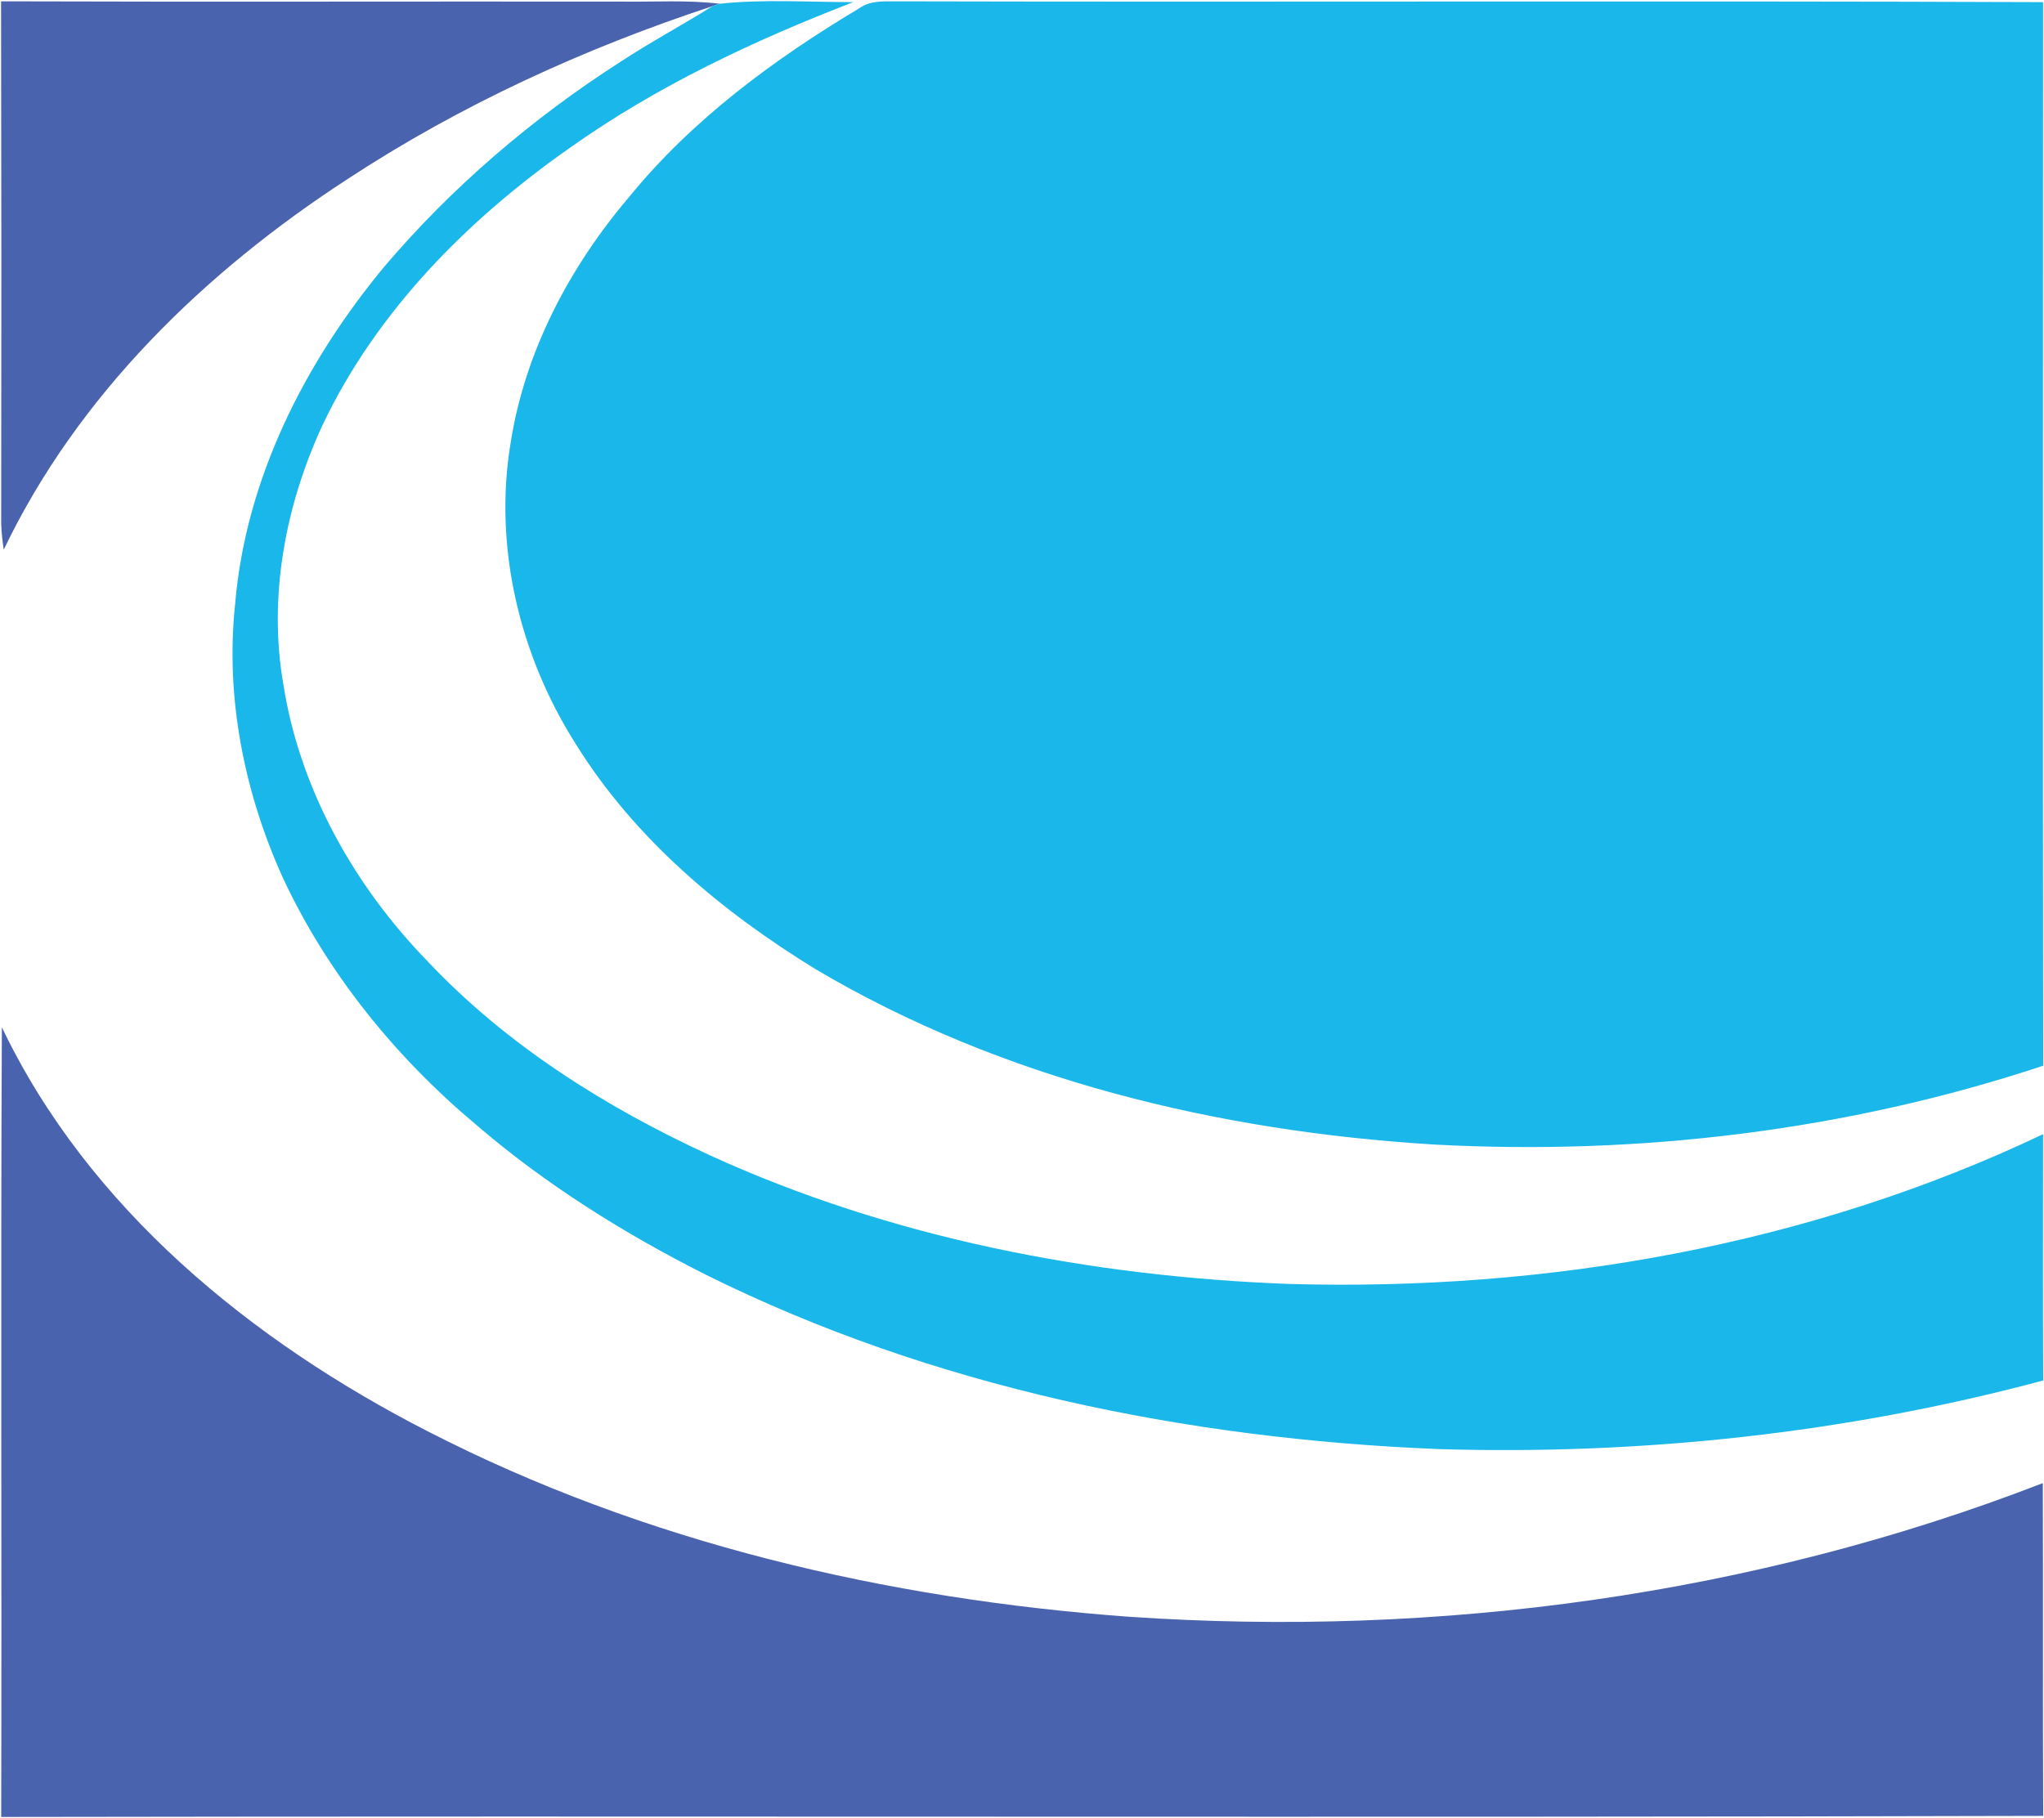
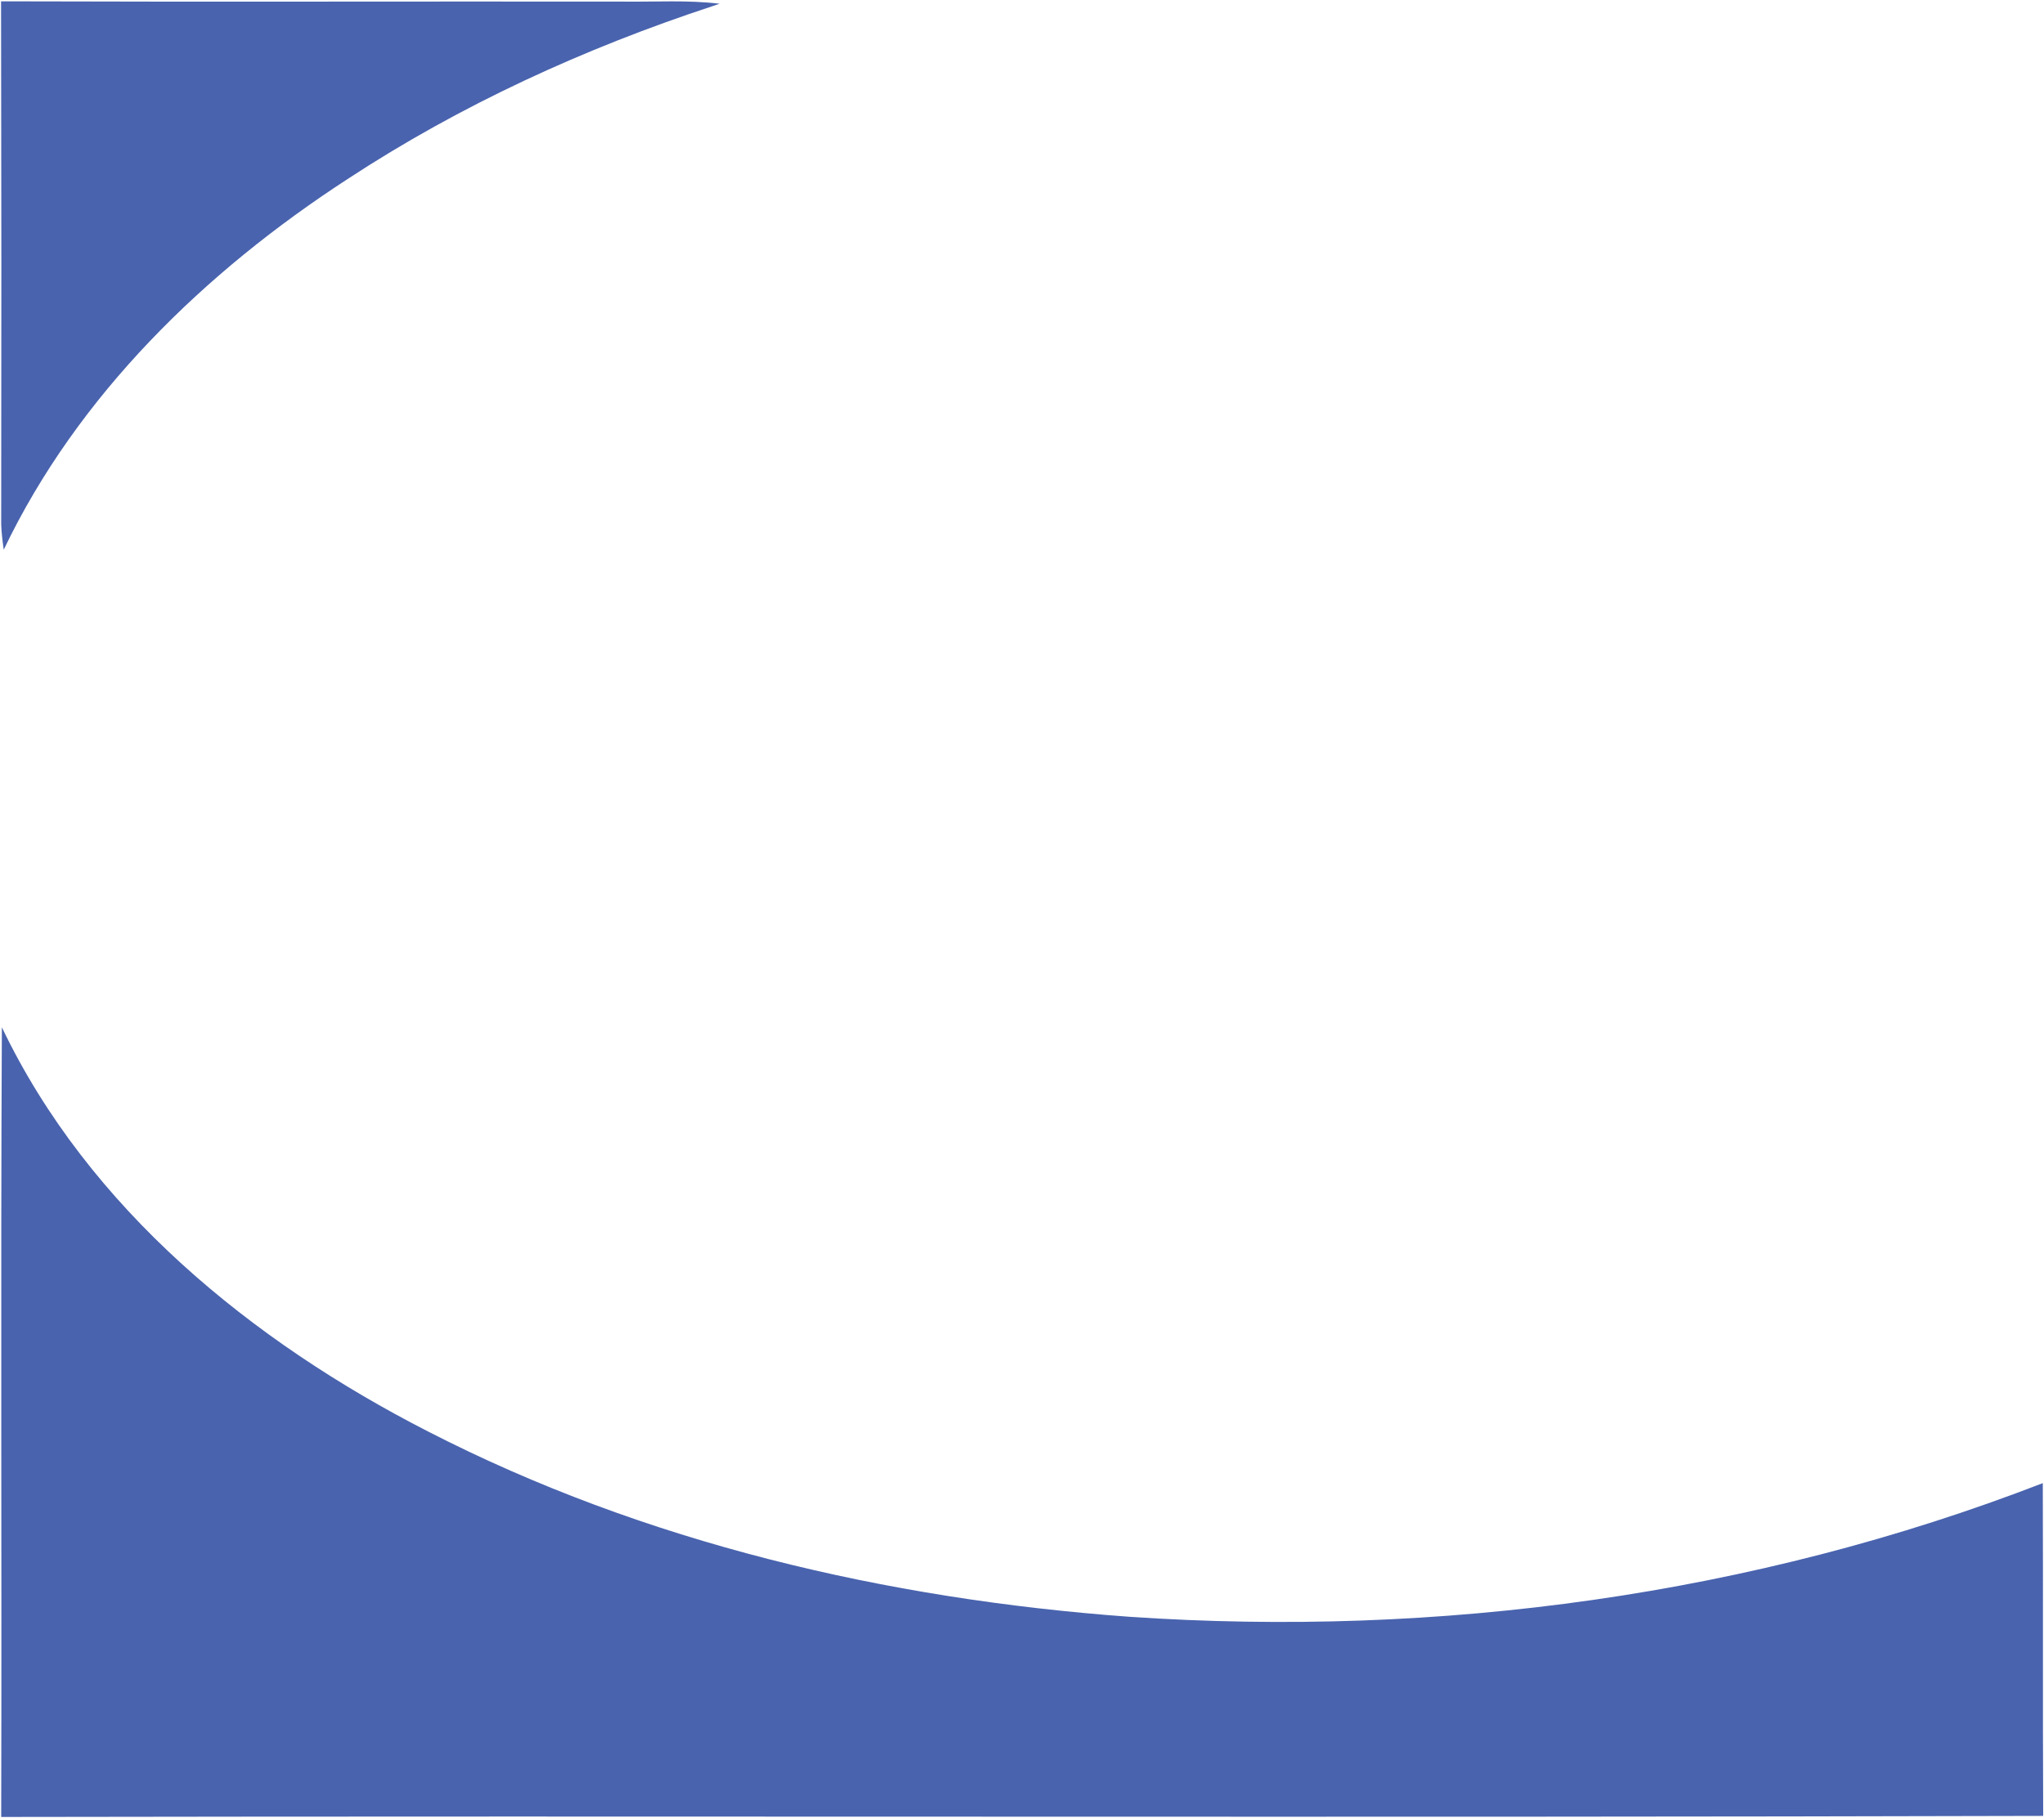
<svg xmlns="http://www.w3.org/2000/svg" version="1.2" viewBox="0 0 1531 1362" width="1531" height="1362">
  <title>Cambria_Logo-svg</title>
  <style>
		.s0 { fill: #4963ae } 
		.s1 { fill: #1ab7ea } 
	</style>
  <g id="#4963aeff">
-     <path id="Layer" class="s0" d="m0.8 1c155.4 0.5 310.8 0 466.2 0.2 24 0.3 48.1-1.3 72 1.6-1.3 0.4-4 1.3-5.3 1.8-96 31.6-188.7 74-273.3 129.5-106.8 69.4-202.1 161.7-257.6 277.7-0.9-6.3-1.7-12.8-1.9-19.1q0.3-195.9-0.1-391.7zm0.6 768.6c65 135.9 187.3 235.3 319.2 302.8 162.4 83.4 343.6 125.5 524.9 138.8 231.8 15.8 467.7-16.1 684.6-100.1 0.3 83.1-0.1 166.2 0.3 249.3-509.9 1.4-1019.7-0.1-1529.5 0.8 0.5-197.2-0.5-394.4 0.5-591.6z" />
+     <path id="Layer" class="s0" d="m0.8 1c155.4 0.5 310.8 0 466.2 0.2 24 0.3 48.1-1.3 72 1.6-1.3 0.4-4 1.3-5.3 1.8-96 31.6-188.7 74-273.3 129.5-106.8 69.4-202.1 161.7-257.6 277.7-0.9-6.3-1.7-12.8-1.9-19.1q0.3-195.9-0.1-391.7m0.6 768.6c65 135.9 187.3 235.3 319.2 302.8 162.4 83.4 343.6 125.5 524.9 138.8 231.8 15.8 467.7-16.1 684.6-100.1 0.3 83.1-0.1 166.2 0.3 249.3-509.9 1.4-1019.7-0.1-1529.5 0.8 0.5-197.2-0.5-394.4 0.5-591.6z" />
  </g>
  <g id="#1ab7eaff">
-     <path id="Layer" class="s1" d="m539 2.8c33.1-3.5 66.8-1.2 100.1-1.2-74.6 28.8-147.6 63.1-212.9 109.6-76.1 53.4-144.1 122.1-184.4 206.8-28 60.3-41.1 129.1-29.5 195.1 12.4 78.4 53 150.5 108 207.1 59.2 62.8 133.4 109.4 211.4 145.3 135.9 62.1 285.2 90.8 433.9 96.4 193.3 5.5 389.4-28.8 564.7-112.2 0 61.5-0.2 123 0.1 184.5-147.4 39.5-300.7 56-453.1 51.4-188.8-7.7-378.7-46.2-548.8-130.7-61.2-30.9-119.8-67.5-171.9-112.3-60.6-50.8-111.7-113.8-145.1-185.8-28.6-63.5-42.8-134.4-35.4-204.1 7.8-93.6 52.1-180.8 111.3-252.4 50.8-59.9 111.1-111.5 177.2-153.9 22.5-14.8 46.3-27.5 69.1-41.8 1.3-0.5 4-1.4 5.3-1.8zm105.1 3.1c7.4-5.2 16.6-4.9 25.1-4.9 287 0.7 574.1-0.5 861.1 0.6 0 265.6-0.3 531.2 0.1 796.8-146.7 48.6-302.7 67.4-456.9 59-160.8-9.9-322.8-48.6-462.4-131.2-70.4-43.1-135.8-97.9-179.7-168.6-42.3-66.5-62-148.4-48.8-226.6 10.8-68.1 44.2-131.2 88.6-183.4 47.4-58.2 108.8-103.4 172.9-141.7z" />
-   </g>
+     </g>
</svg>